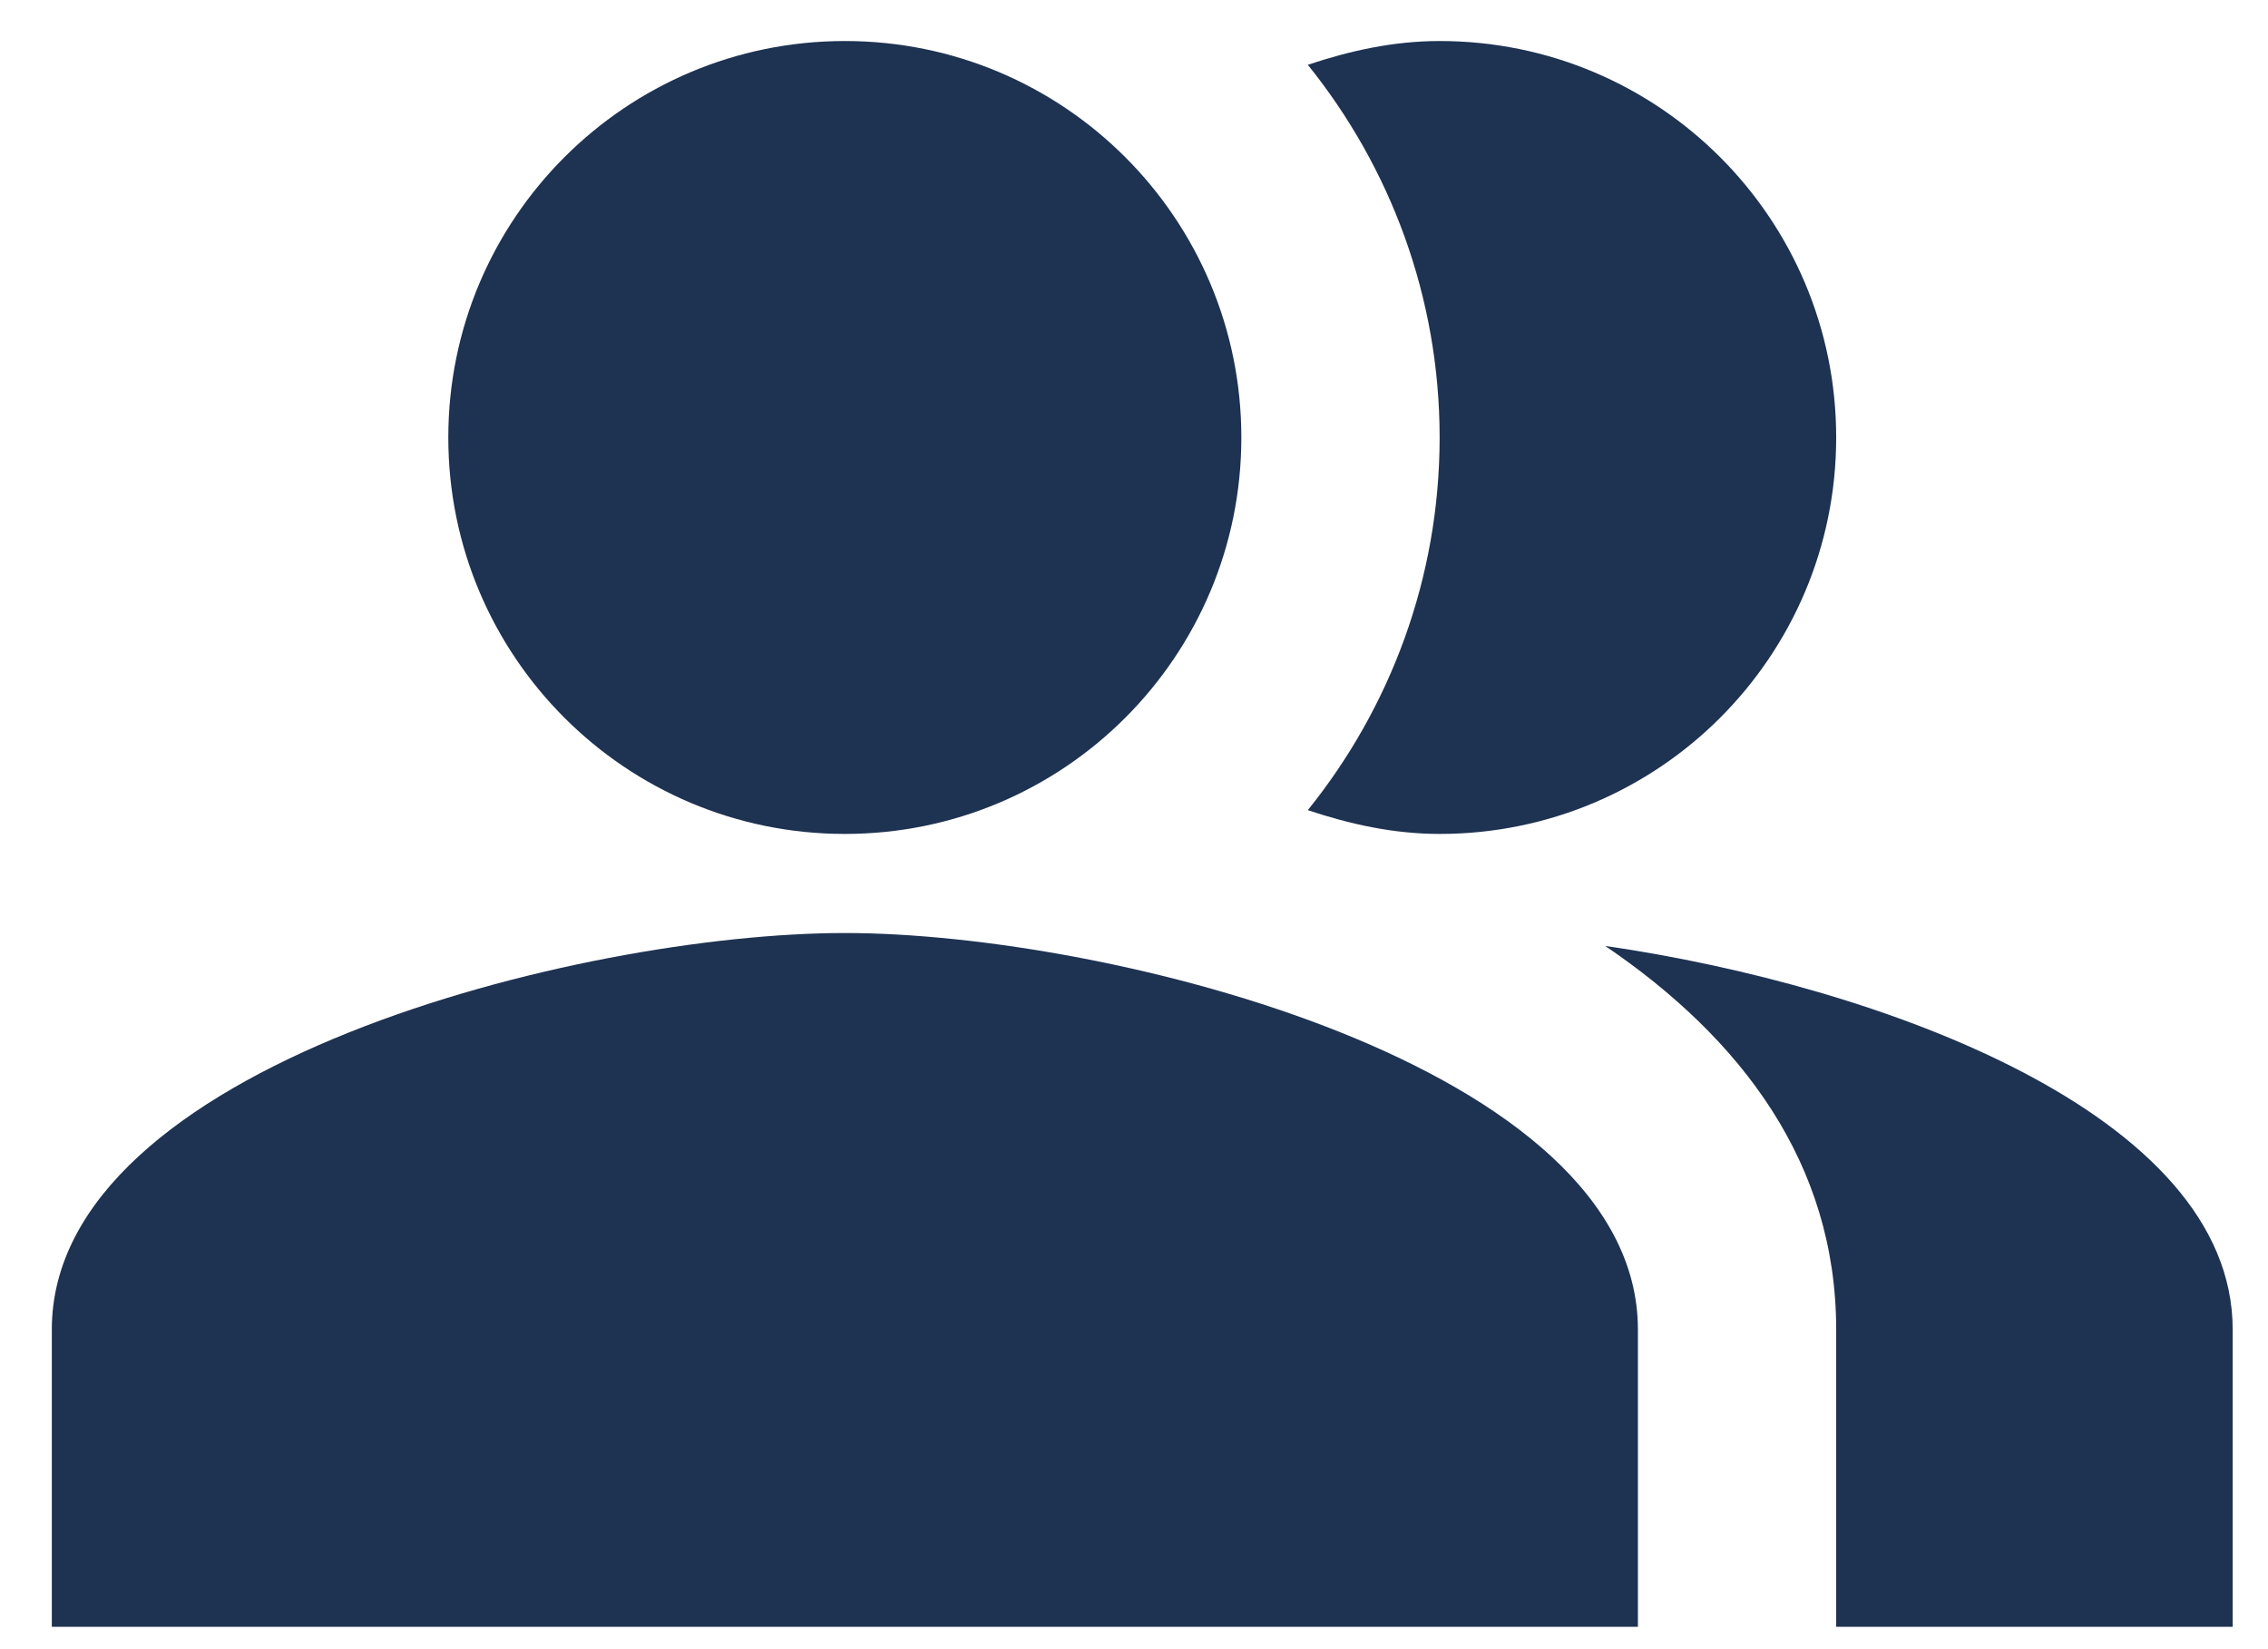
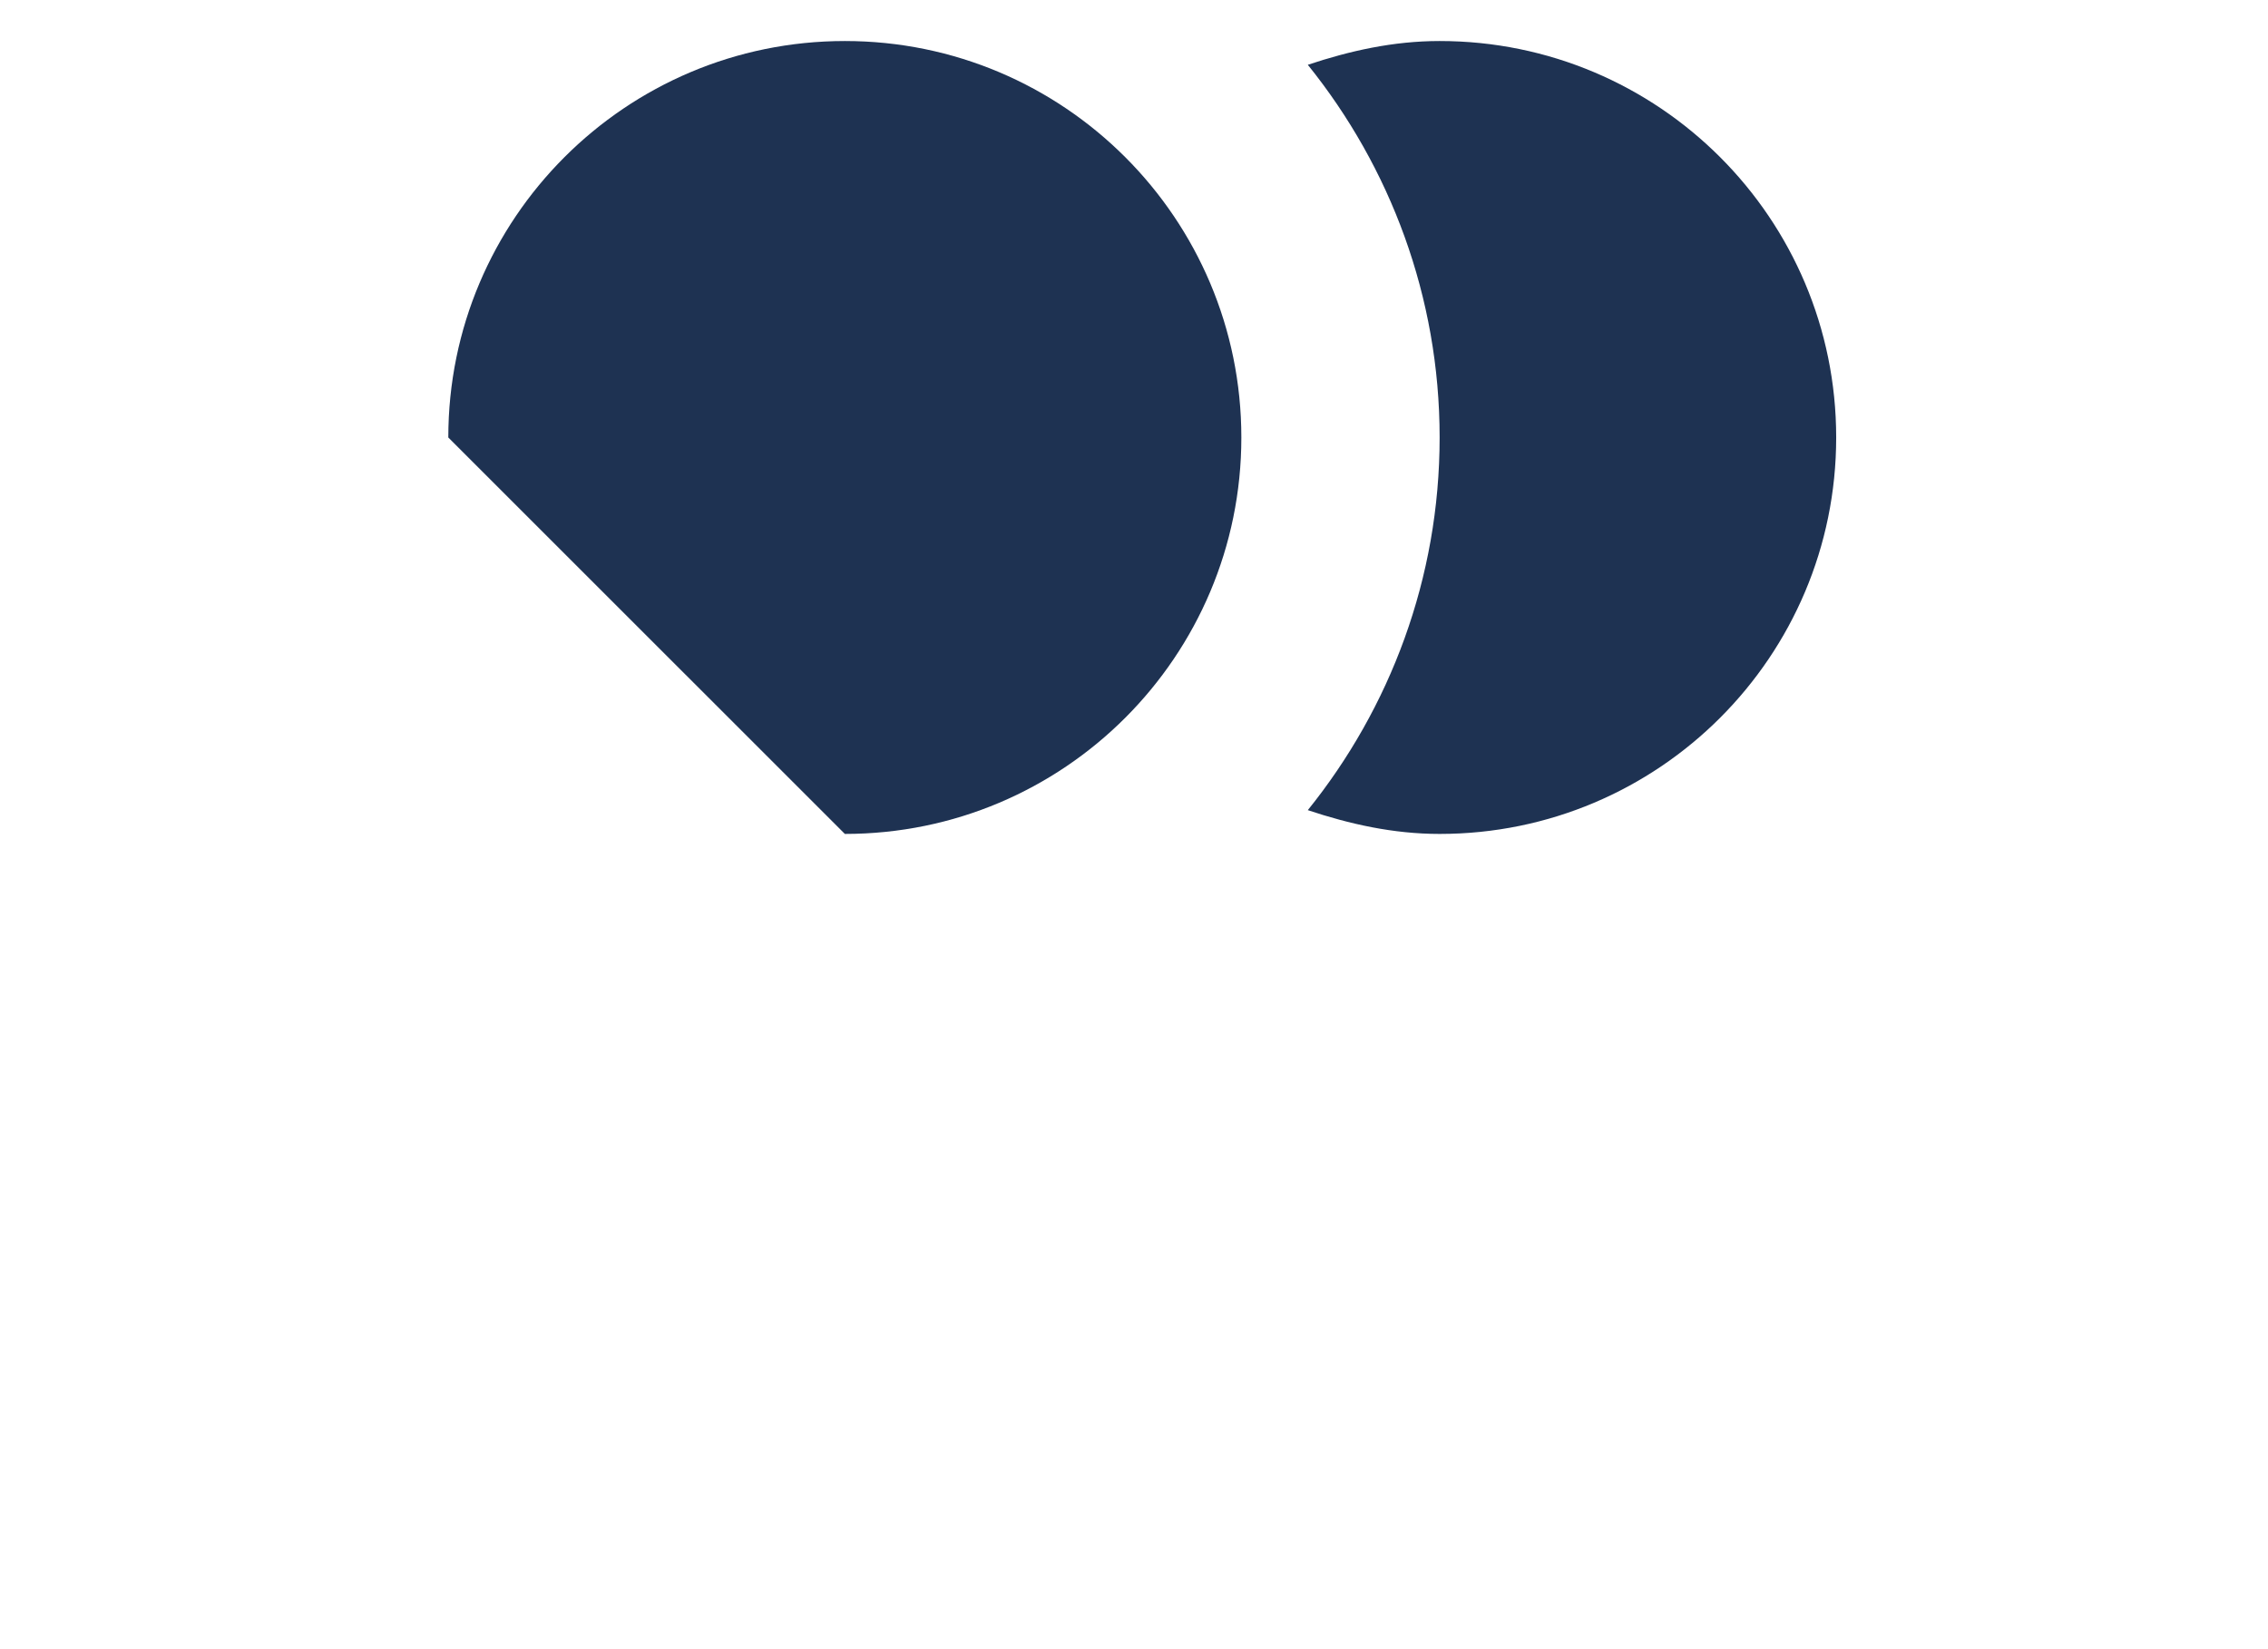
<svg xmlns="http://www.w3.org/2000/svg" width="33" height="24" viewBox="0 0 33 24" fill="none">
-   <path fill-rule="evenodd" clip-rule="evenodd" d="M23.356 13.766C25.332 15.107 26.717 16.925 26.717 19.348V23.675H32.486V19.348C32.486 16.203 27.337 14.343 23.356 13.766Z" fill="#1E3252" />
-   <path d="M12.293 12.136C15.479 12.136 18.062 9.553 18.062 6.367C18.062 3.18 15.479 0.597 12.293 0.597C9.107 0.597 6.523 3.18 6.523 6.367C6.523 9.553 9.107 12.136 12.293 12.136Z" fill="#1E3252" />
+   <path d="M12.293 12.136C15.479 12.136 18.062 9.553 18.062 6.367C18.062 3.18 15.479 0.597 12.293 0.597C9.107 0.597 6.523 3.18 6.523 6.367Z" fill="#1E3252" />
  <path fill-rule="evenodd" clip-rule="evenodd" d="M20.947 12.136C24.135 12.136 26.717 9.554 26.717 6.367C26.717 3.179 24.135 0.597 20.947 0.597C20.269 0.597 19.635 0.741 19.029 0.943C20.226 2.429 20.947 4.318 20.947 6.367C20.947 8.415 20.226 10.304 19.029 11.79C19.635 11.992 20.269 12.136 20.947 12.136Z" fill="#1E3252" />
-   <path fill-rule="evenodd" clip-rule="evenodd" d="M12.293 13.578C8.442 13.578 0.754 15.511 0.754 19.348V23.675H23.832V19.348C23.832 15.511 16.144 13.578 12.293 13.578Z" fill="#1E3252" />
</svg>